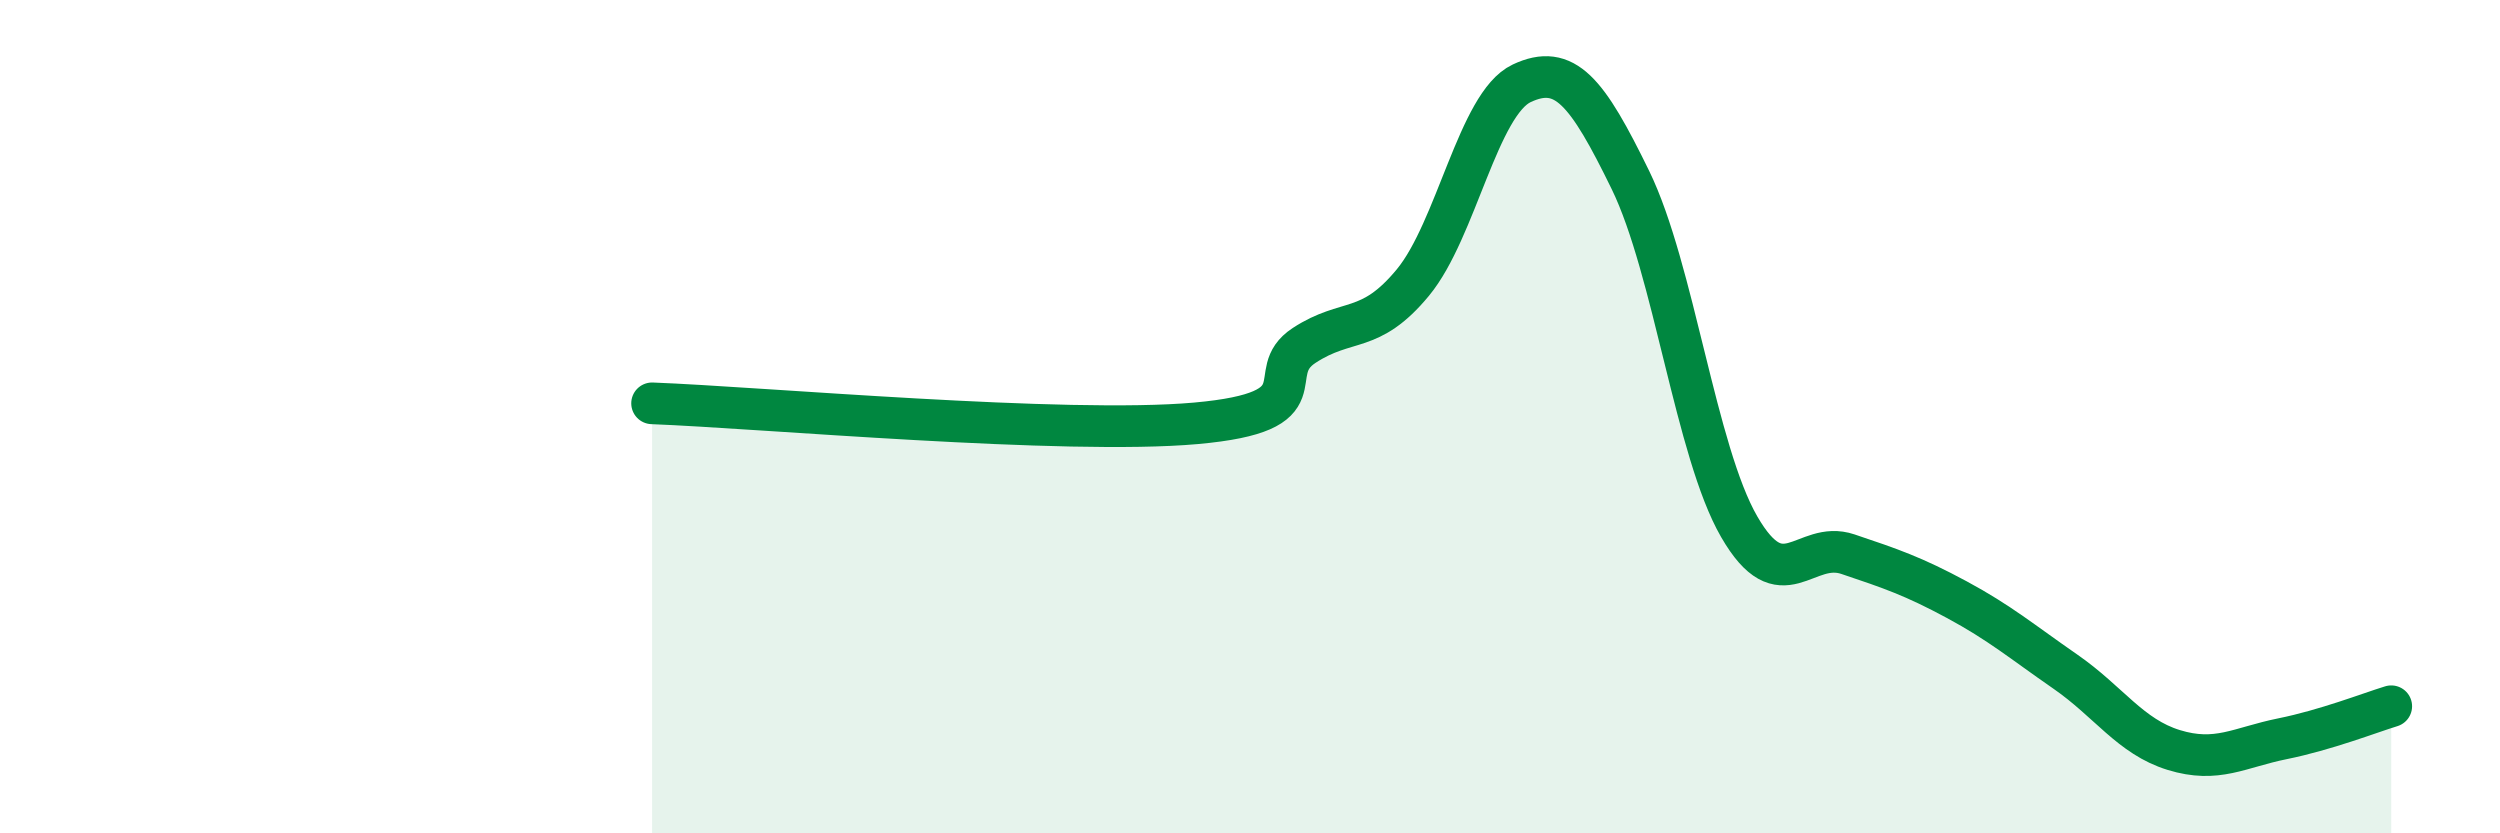
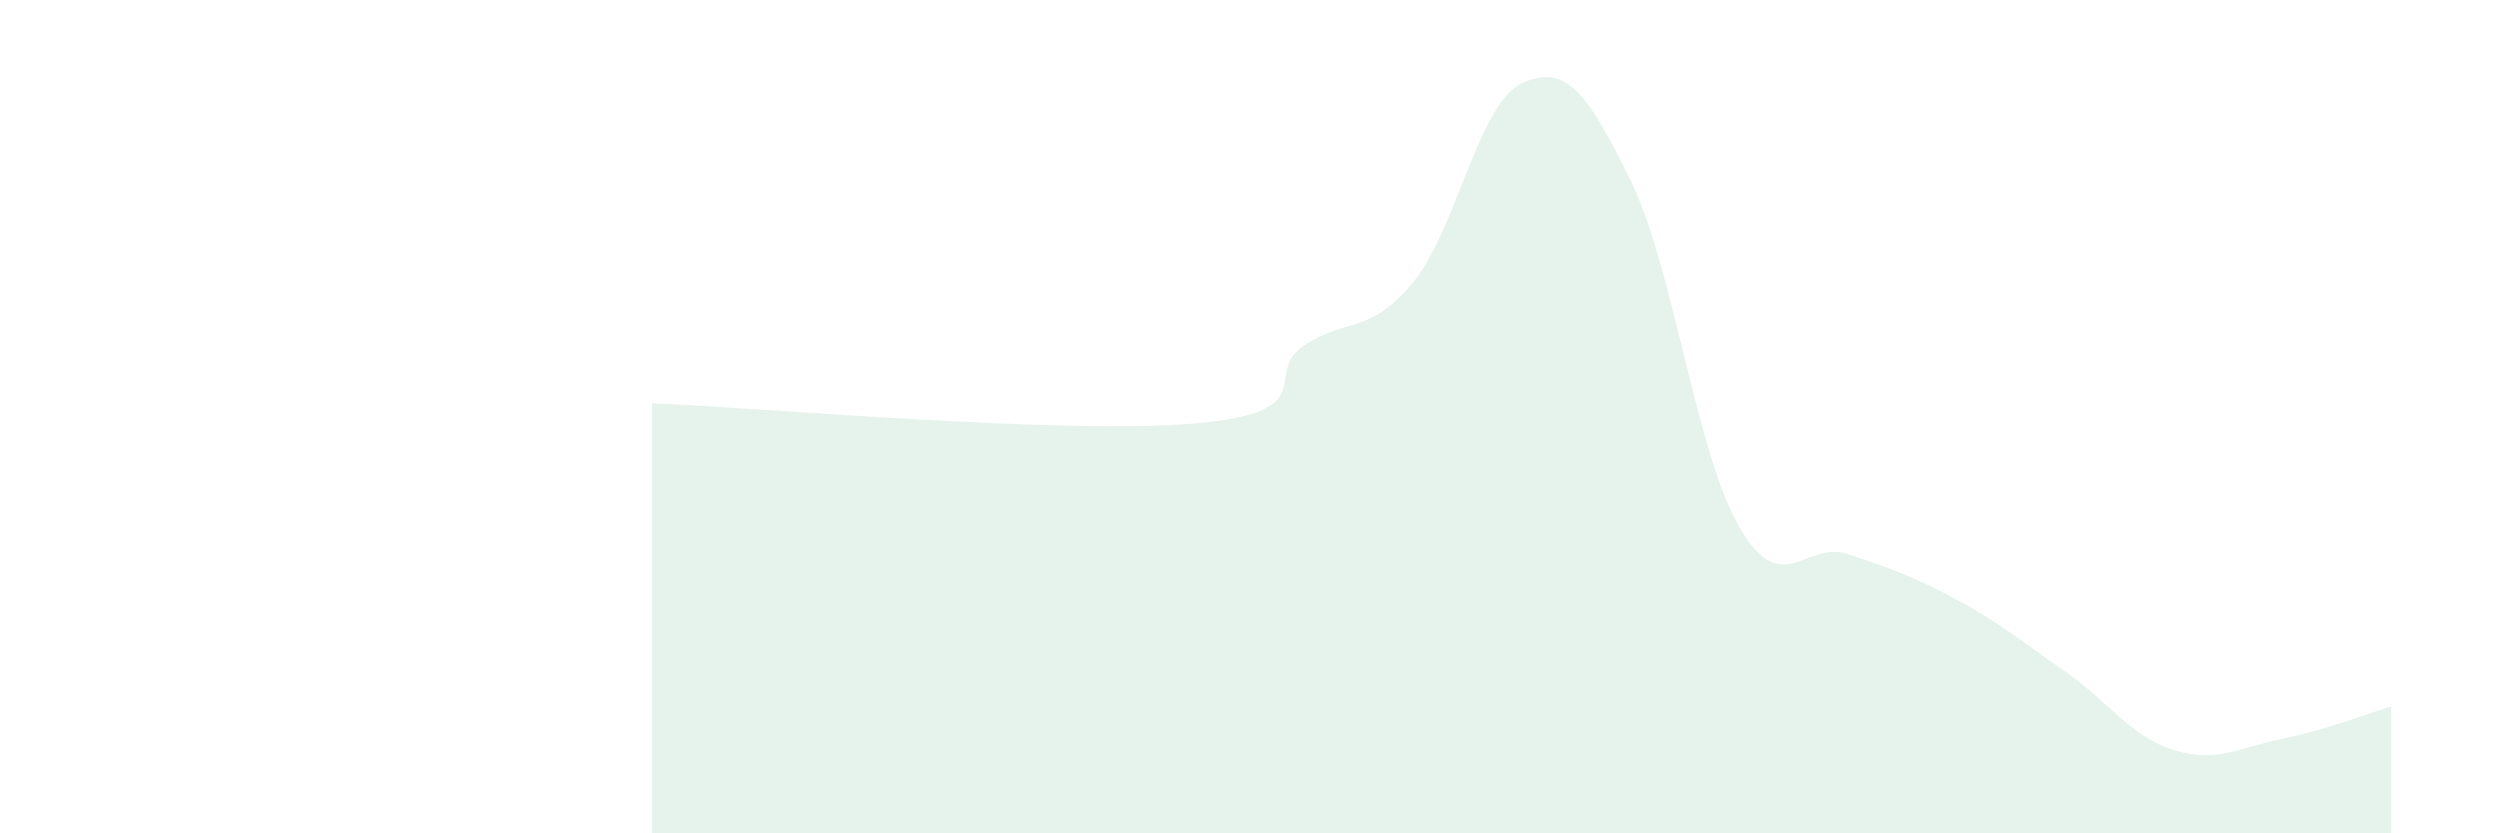
<svg xmlns="http://www.w3.org/2000/svg" width="60" height="20" viewBox="0 0 60 20">
  <path d="M 15.65,9.68 C 18.26,9.78 25.57,10.44 28.7,10.16 C 31.83,9.88 30.26,8.97 31.3,8.29 C 32.34,7.61 32.87,8.04 33.91,6.78 C 34.95,5.52 35.48,2.49 36.52,2 C 37.56,1.51 38.09,2.19 39.13,4.32 C 40.17,6.45 40.7,10.84 41.74,12.64 C 42.78,14.44 43.31,12.95 44.35,13.3 C 45.39,13.65 45.92,13.83 46.96,14.39 C 48,14.95 48.53,15.4 49.57,16.12 C 50.61,16.84 51.13,17.68 52.17,18 C 53.21,18.32 53.74,17.94 54.78,17.73 C 55.82,17.52 56.87,17.11 57.39,16.95L57.39 20L15.65 20Z" fill="#008740" opacity="0.1" stroke-linecap="round" stroke-linejoin="round" />
-   <path d="M 15.65,9.68 C 18.26,9.78 25.57,10.44 28.7,10.16 C 31.83,9.88 30.26,8.97 31.3,8.29 C 32.34,7.61 32.87,8.04 33.91,6.78 C 34.95,5.52 35.48,2.49 36.52,2 C 37.56,1.51 38.09,2.19 39.13,4.32 C 40.17,6.45 40.7,10.84 41.74,12.64 C 42.78,14.44 43.31,12.95 44.35,13.3 C 45.39,13.65 45.92,13.83 46.96,14.39 C 48,14.95 48.53,15.4 49.57,16.12 C 50.61,16.84 51.13,17.68 52.17,18 C 53.21,18.32 53.74,17.94 54.78,17.73 C 55.82,17.52 56.87,17.11 57.39,16.95" stroke="#008740" stroke-width="1" fill="none" stroke-linecap="round" stroke-linejoin="round" />
</svg>